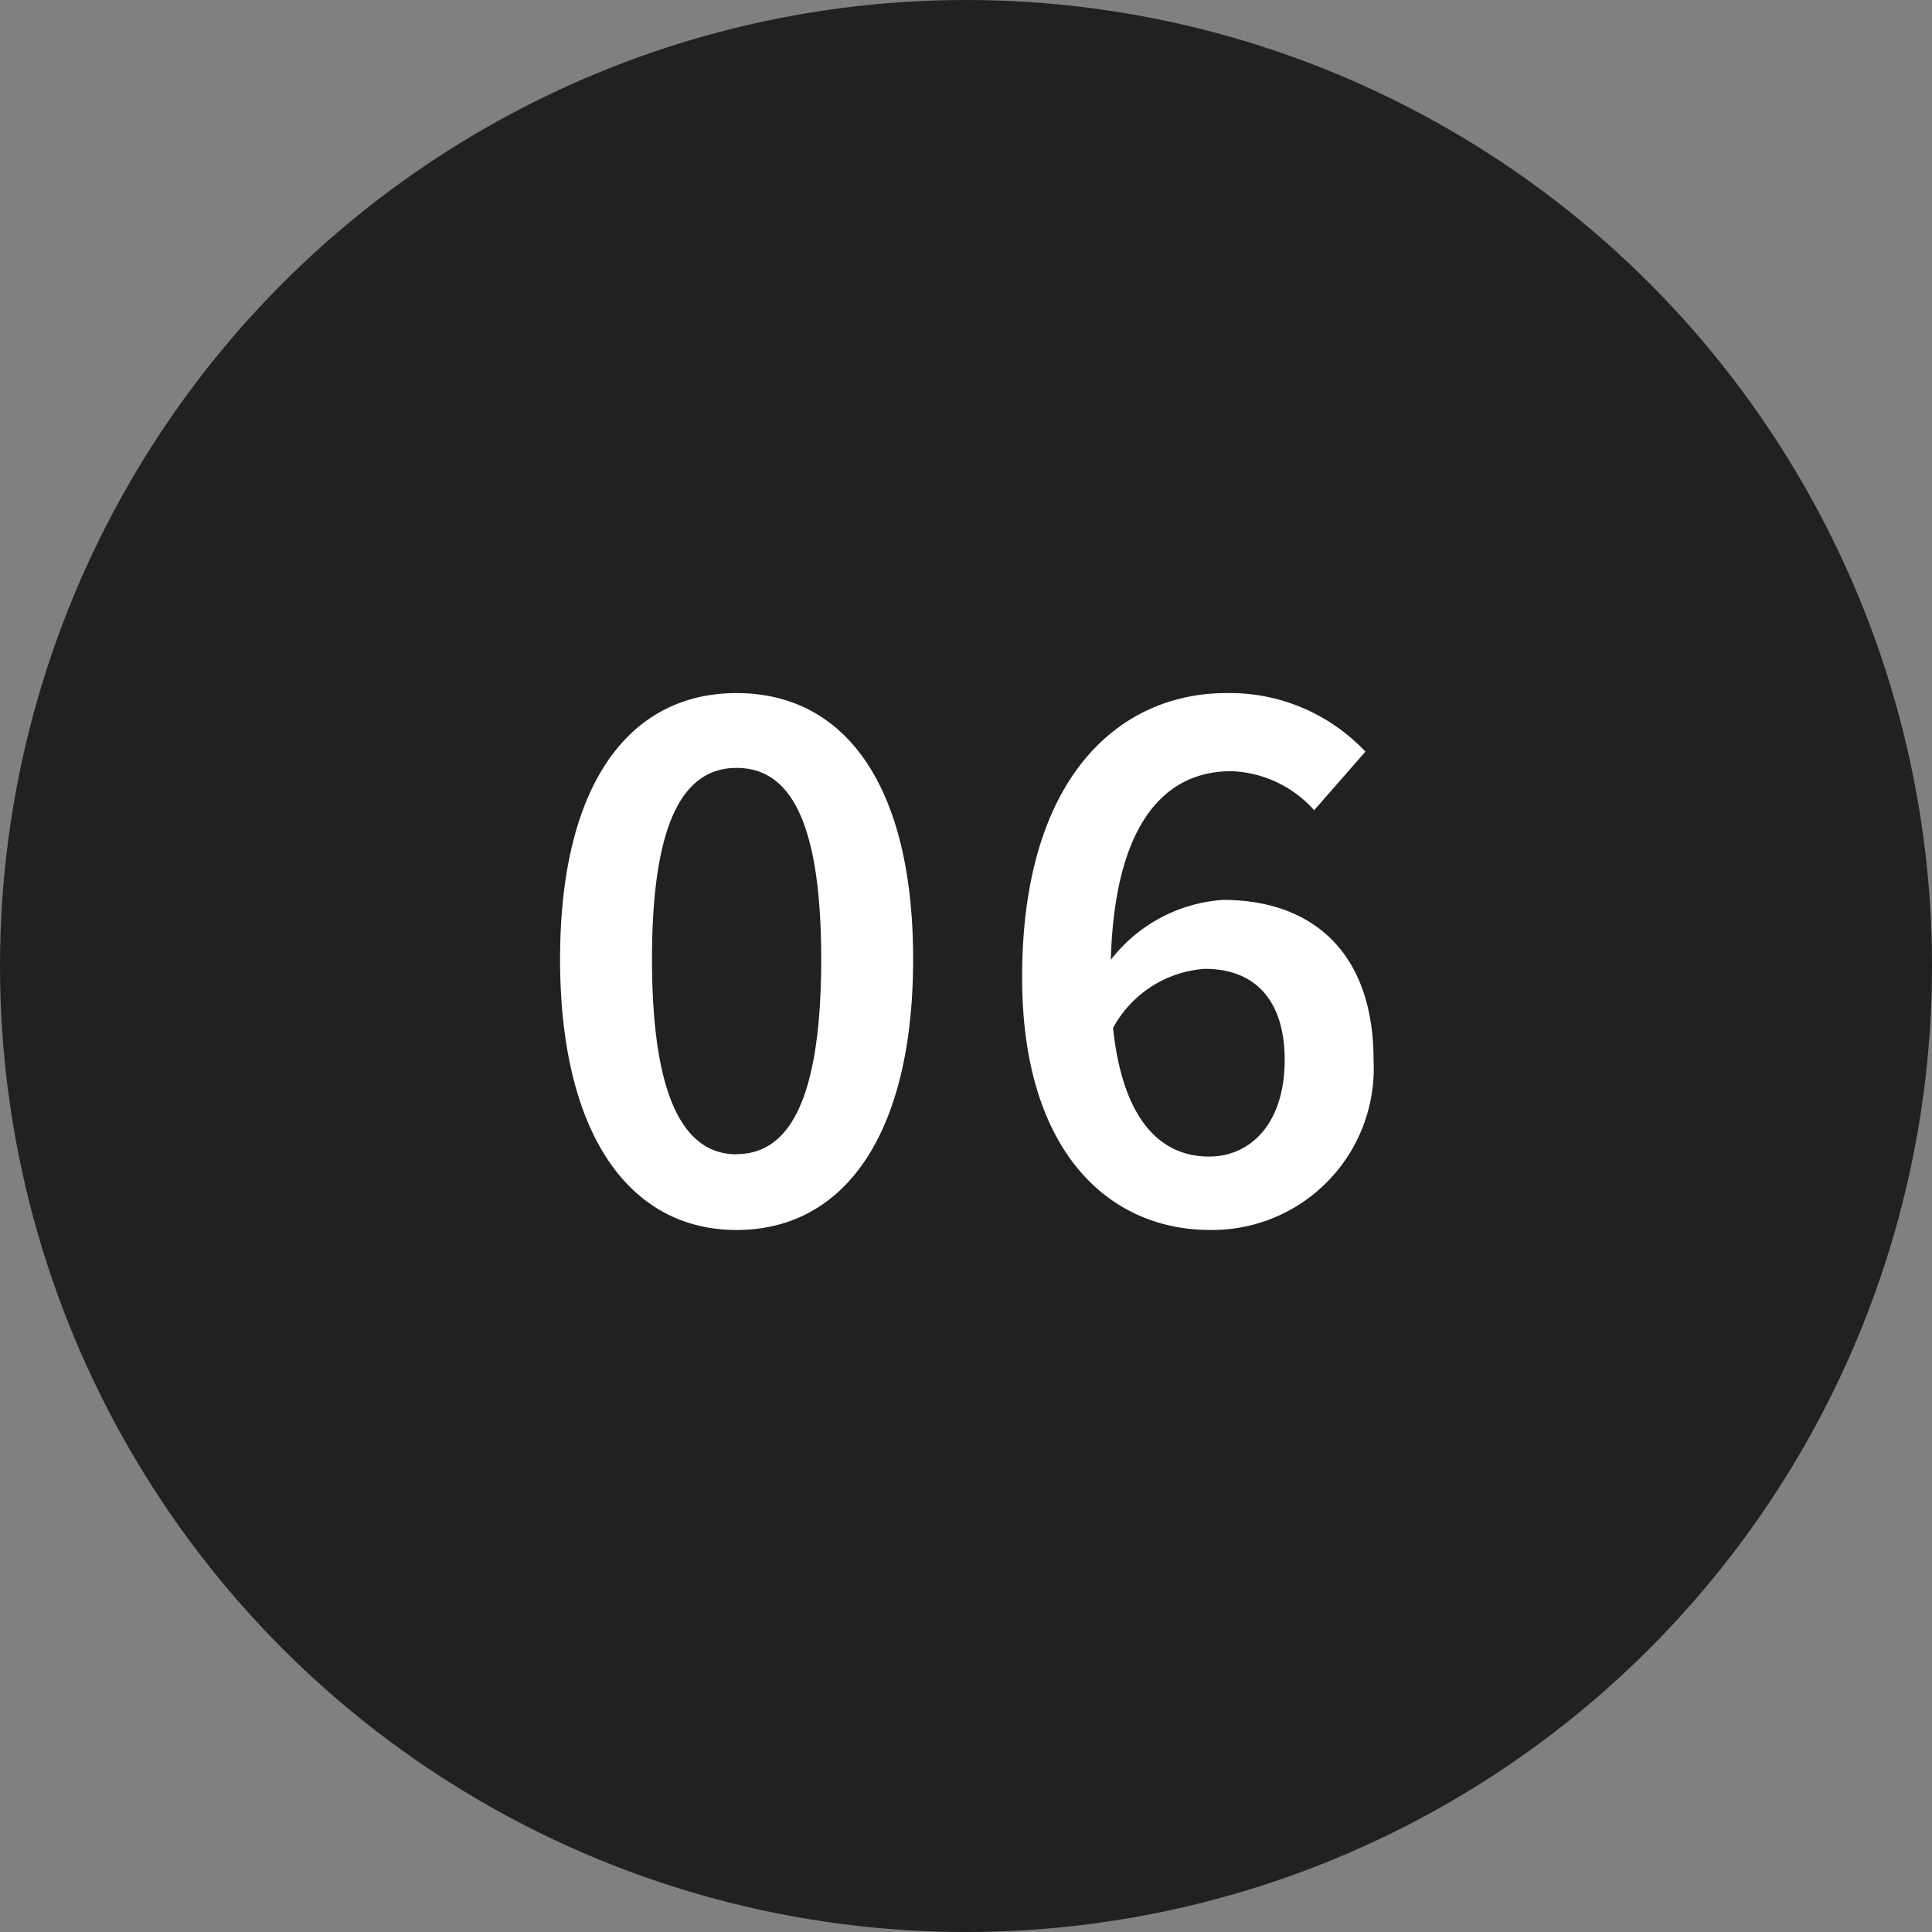
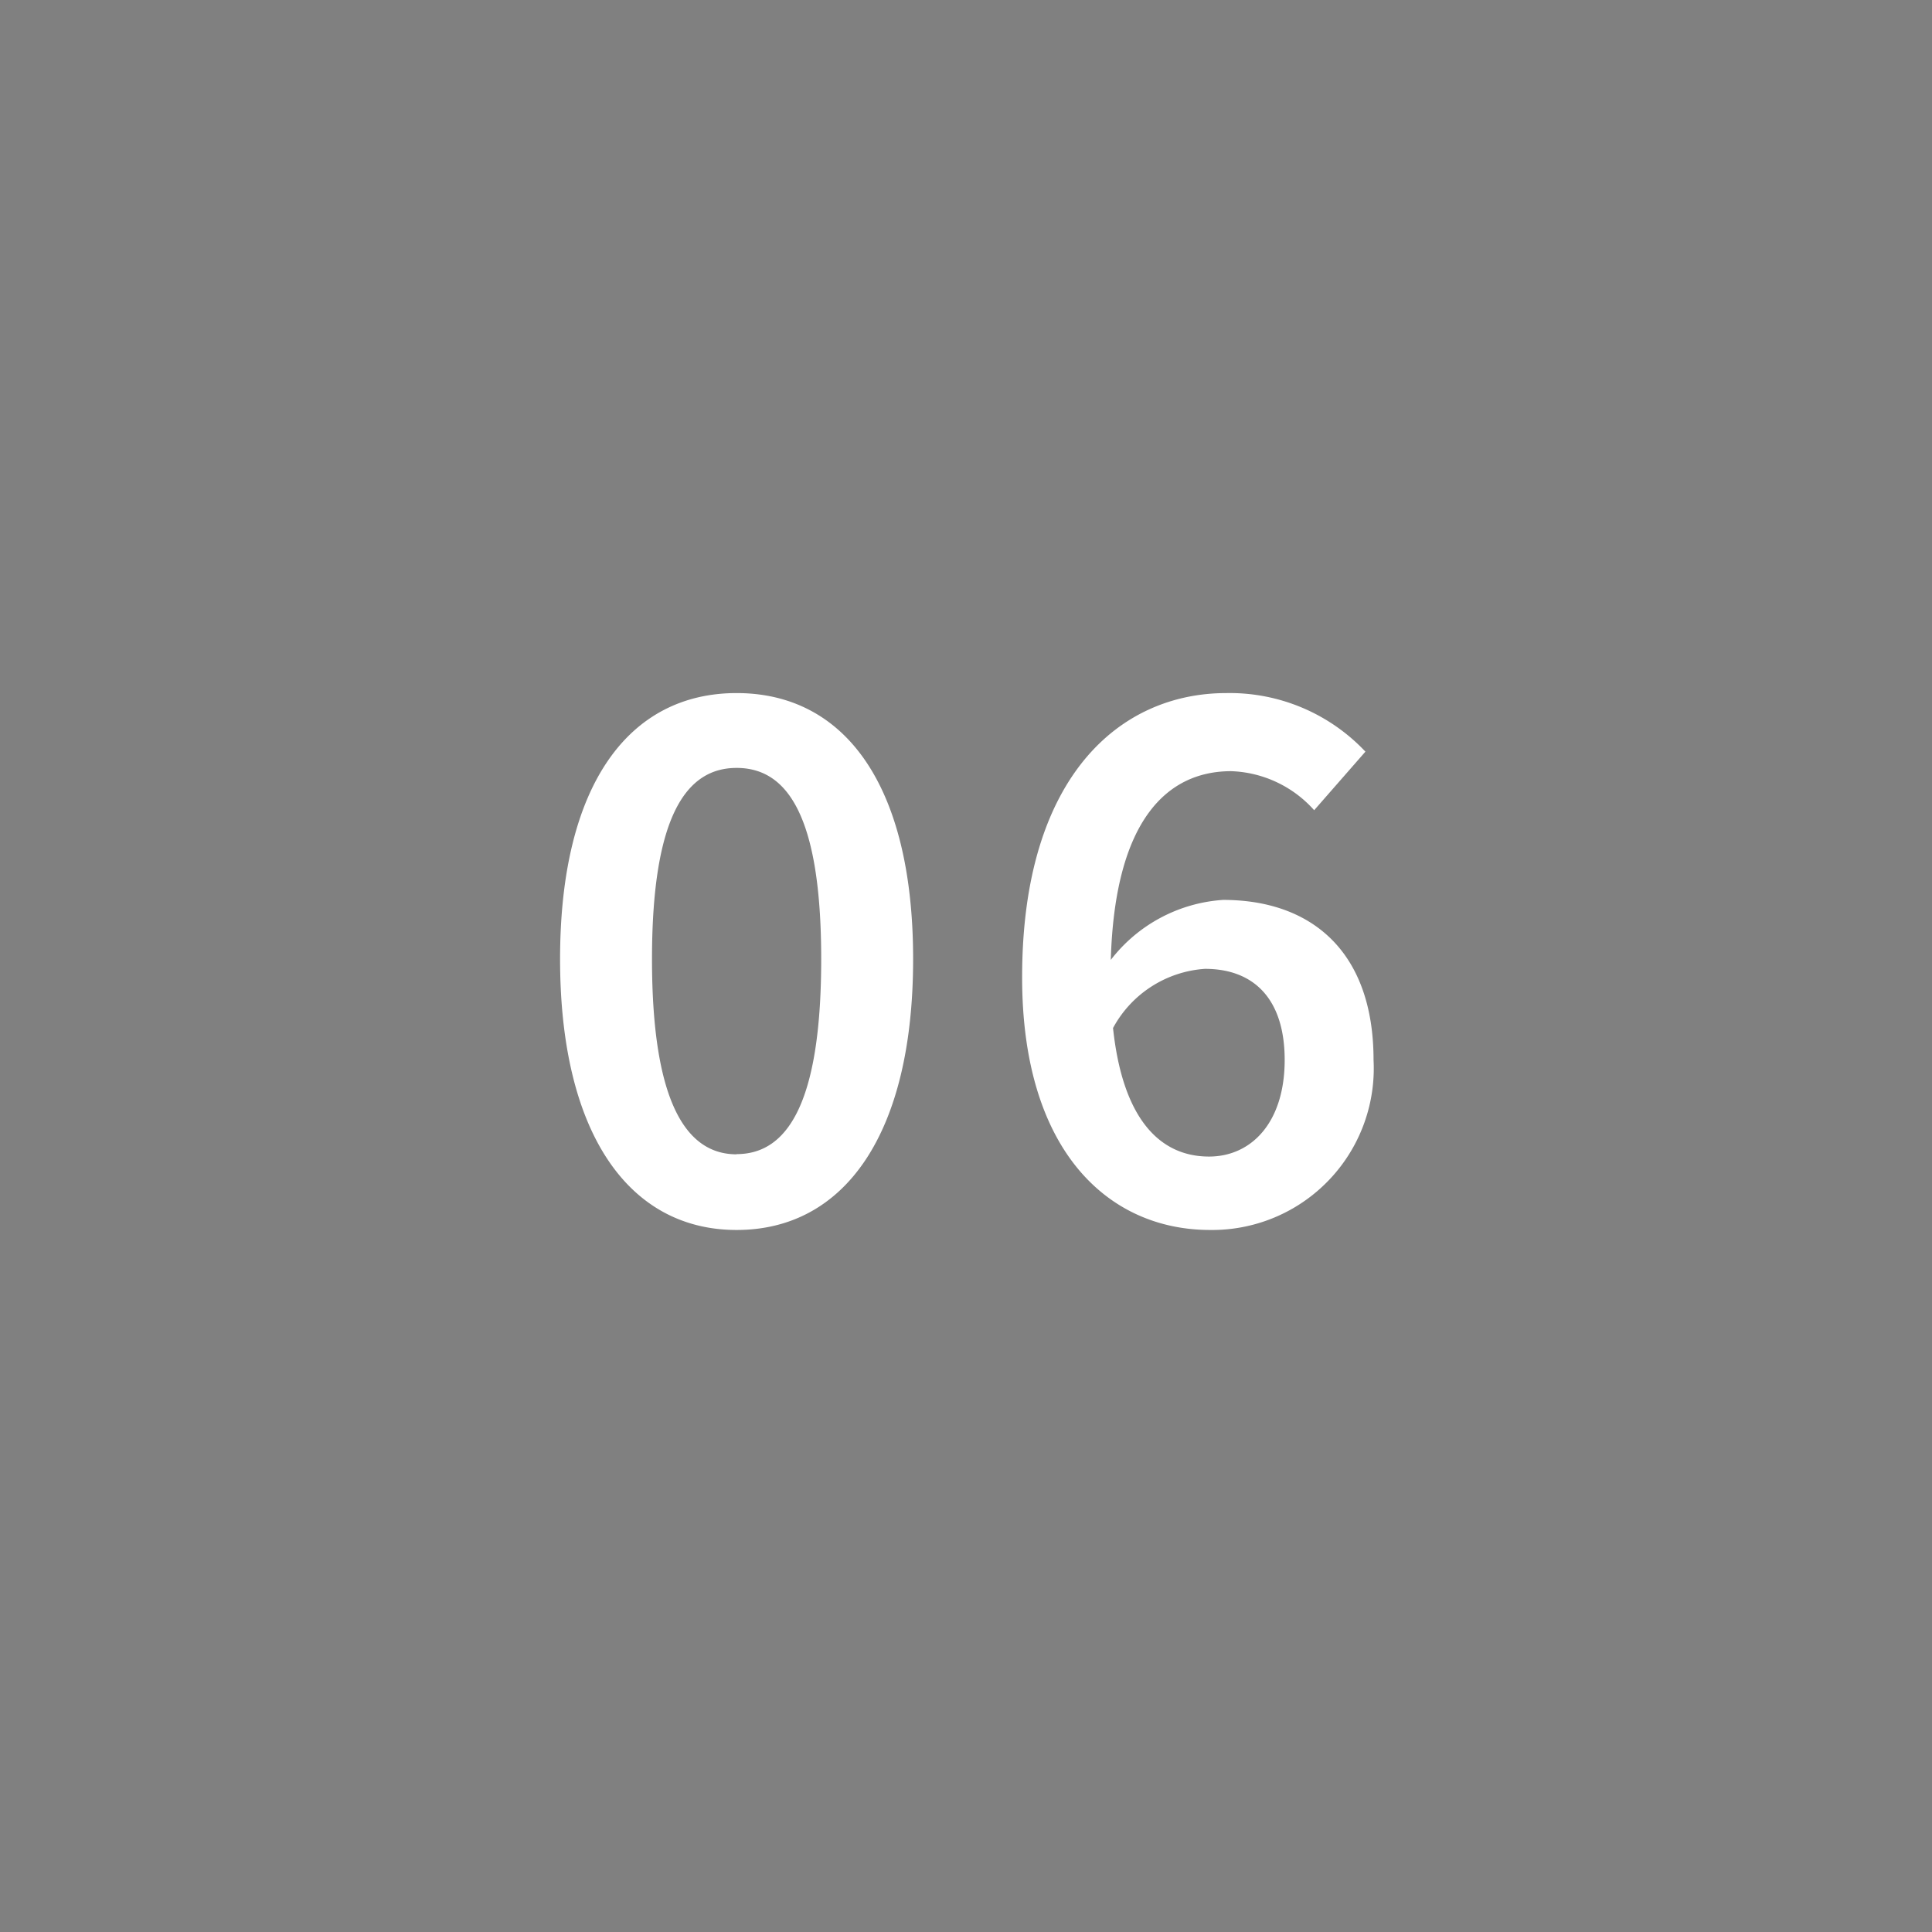
<svg xmlns="http://www.w3.org/2000/svg" width="38" height="38" viewBox="0 0 38 38">
  <rect x="0" y="0" width="38" height="38" fill="#808080" stroke="none" />
  <g id="Group_5408" data-name="Group 5408" transform="translate(4965 11239)">
-     <circle id="Ellipse_36" data-name="Ellipse 36" cx="19" cy="19" r="19" transform="translate(-4965 -11239)" fill="#212121" />
    <path id="Path_9048" data-name="Path 9048" d="M-4.512.192C-2.384.192-1.04-1.7-1.04-5.136c0-3.424-1.344-5.232-3.472-5.232-2.112,0-3.472,1.792-3.472,5.232S-6.624.192-4.512.192Zm0-1.488c-.96,0-1.664-.96-1.664-3.84,0-2.864.7-3.76,1.664-3.76.976,0,1.664.9,1.664,3.76C-2.848-2.256-3.536-1.3-4.512-1.3ZM4.7-4.944c.976,0,1.568.608,1.568,1.792,0,1.232-.656,1.9-1.488,1.9-.976,0-1.7-.752-1.888-2.528A2.224,2.224,0,0,1,4.7-4.944ZM4.8.192A3.179,3.179,0,0,0,8.016-3.152C8.016-5.28,6.8-6.3,5.056-6.3A3.042,3.042,0,0,0,2.848-5.12c.08-2.768,1.12-3.712,2.368-3.712a2.291,2.291,0,0,1,1.632.768L7.856-9.216A3.665,3.665,0,0,0,5.12-10.368c-2.1,0-4.016,1.648-4.016,5.584C1.1-1.344,2.816.192,4.8.192Z" transform="translate(-4946 -11215)" fill="#fff" />
  </g>
</svg>